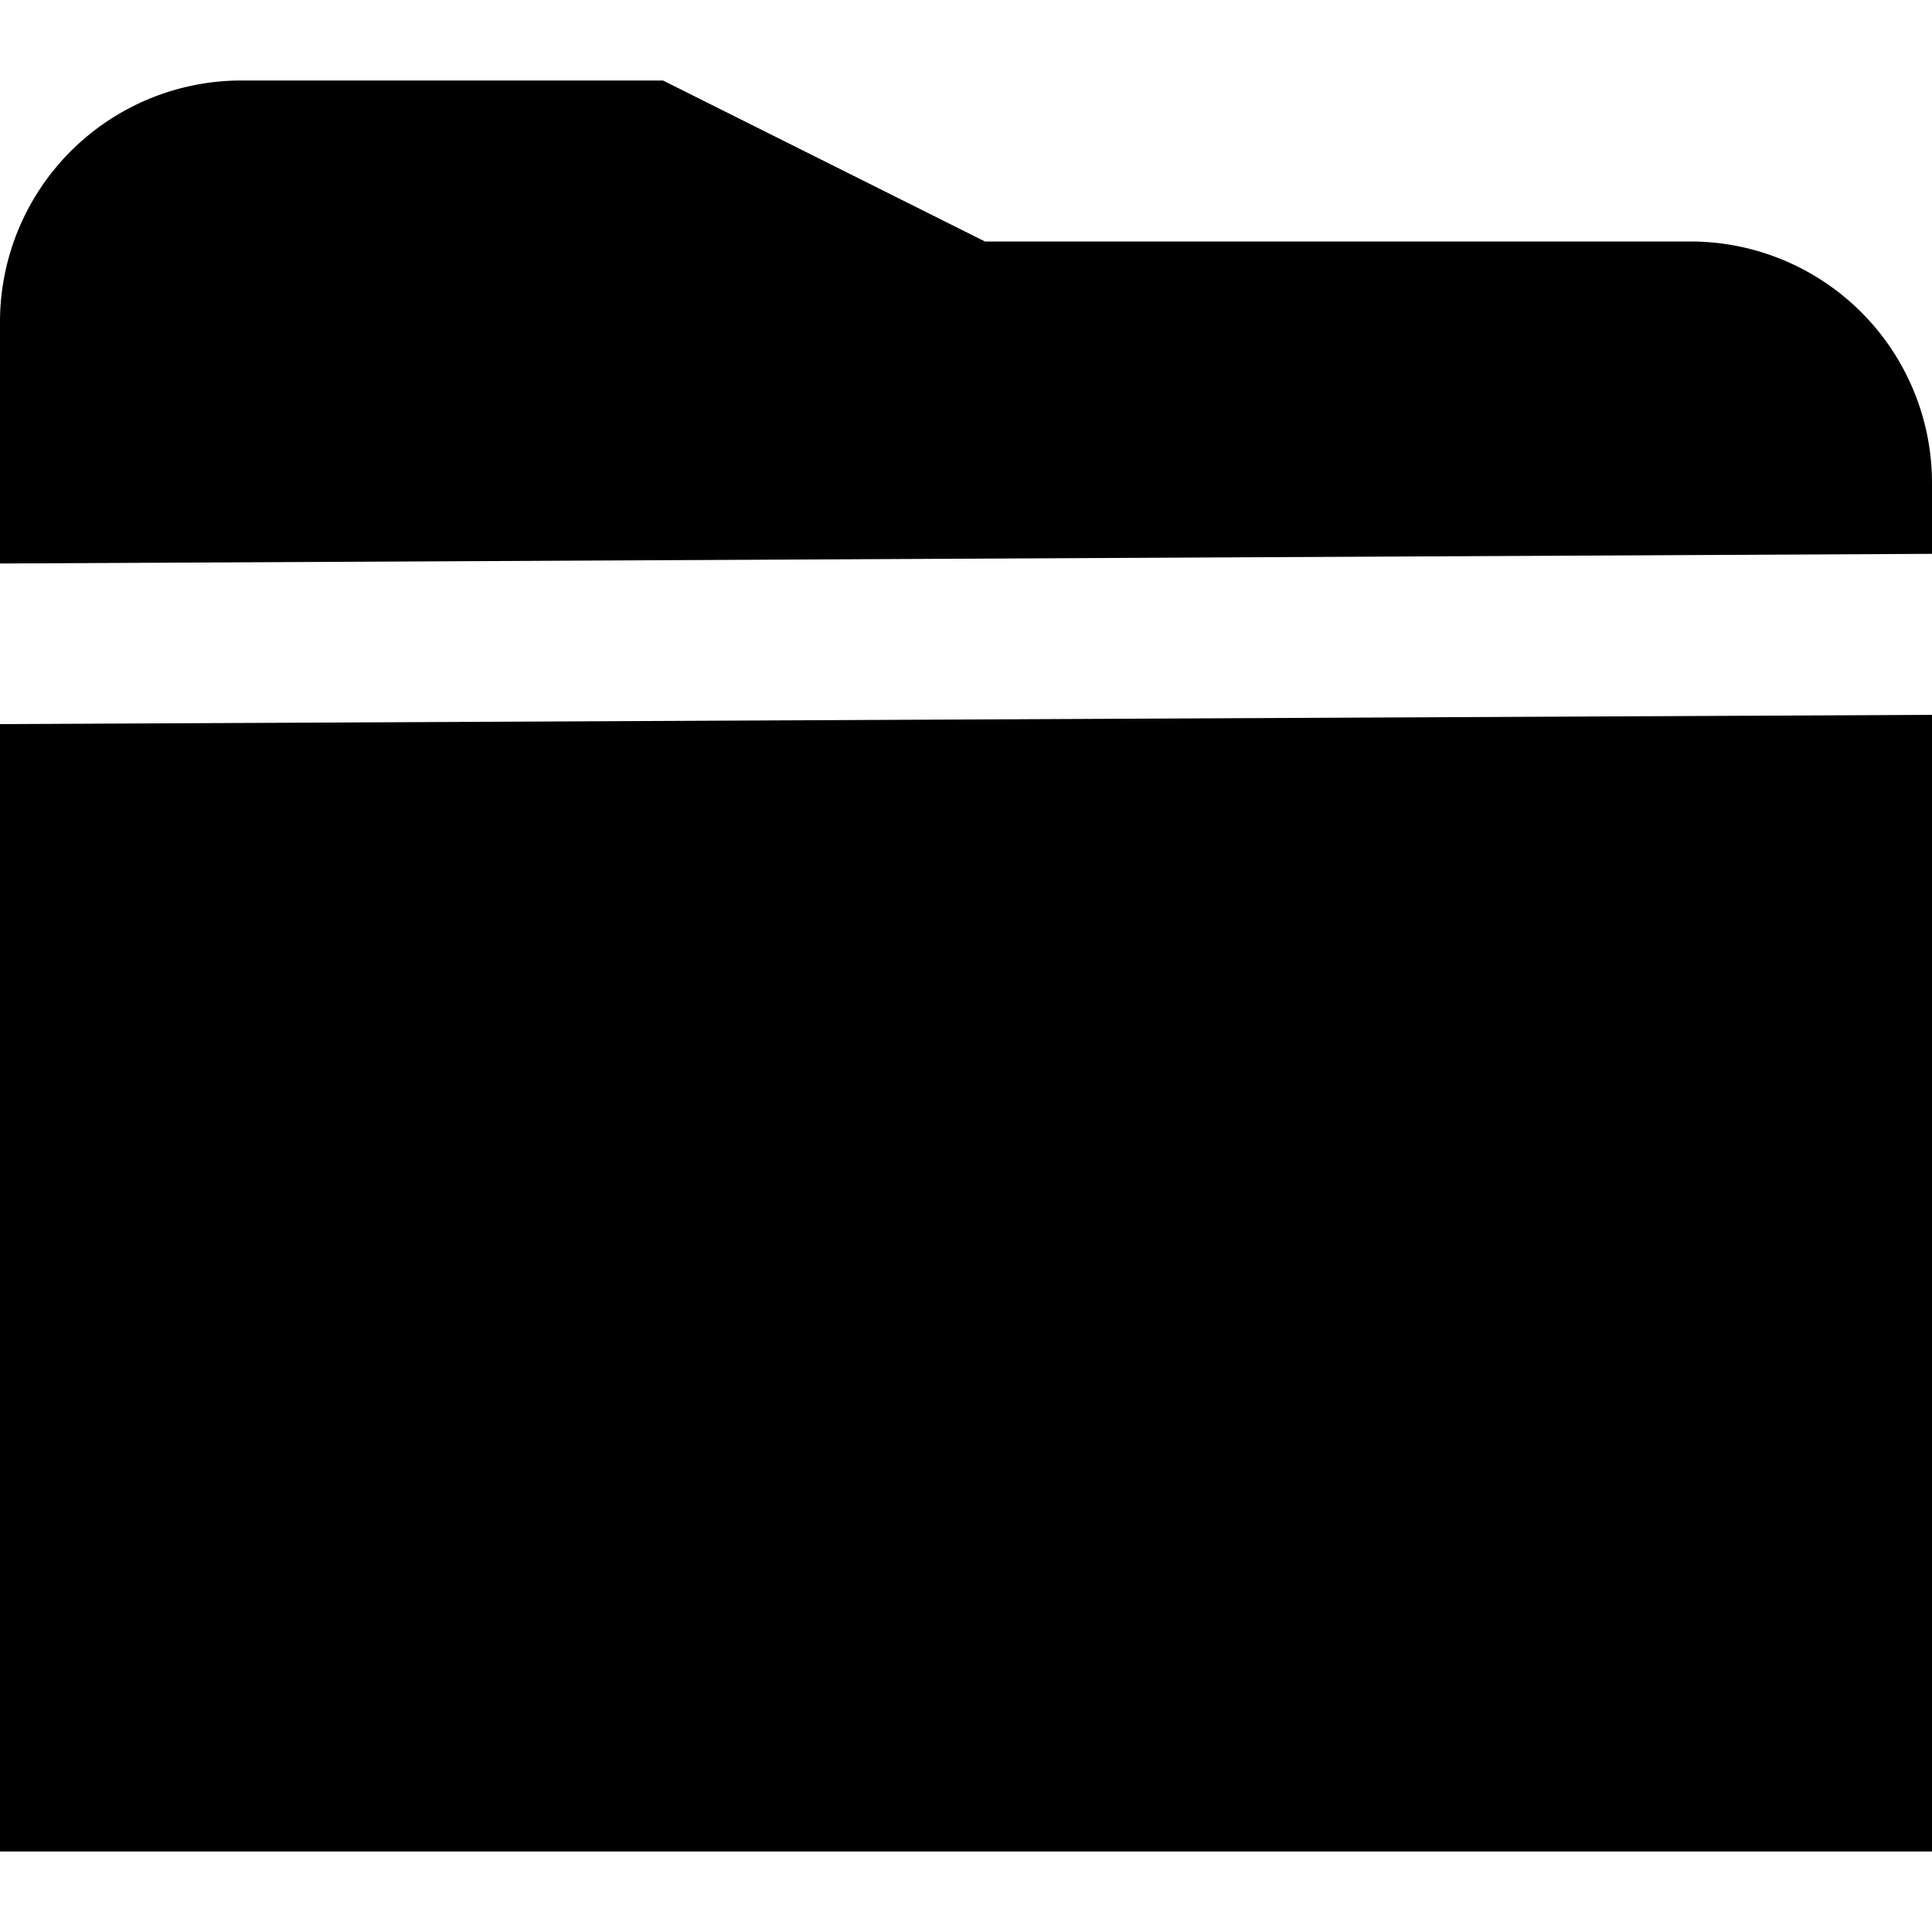
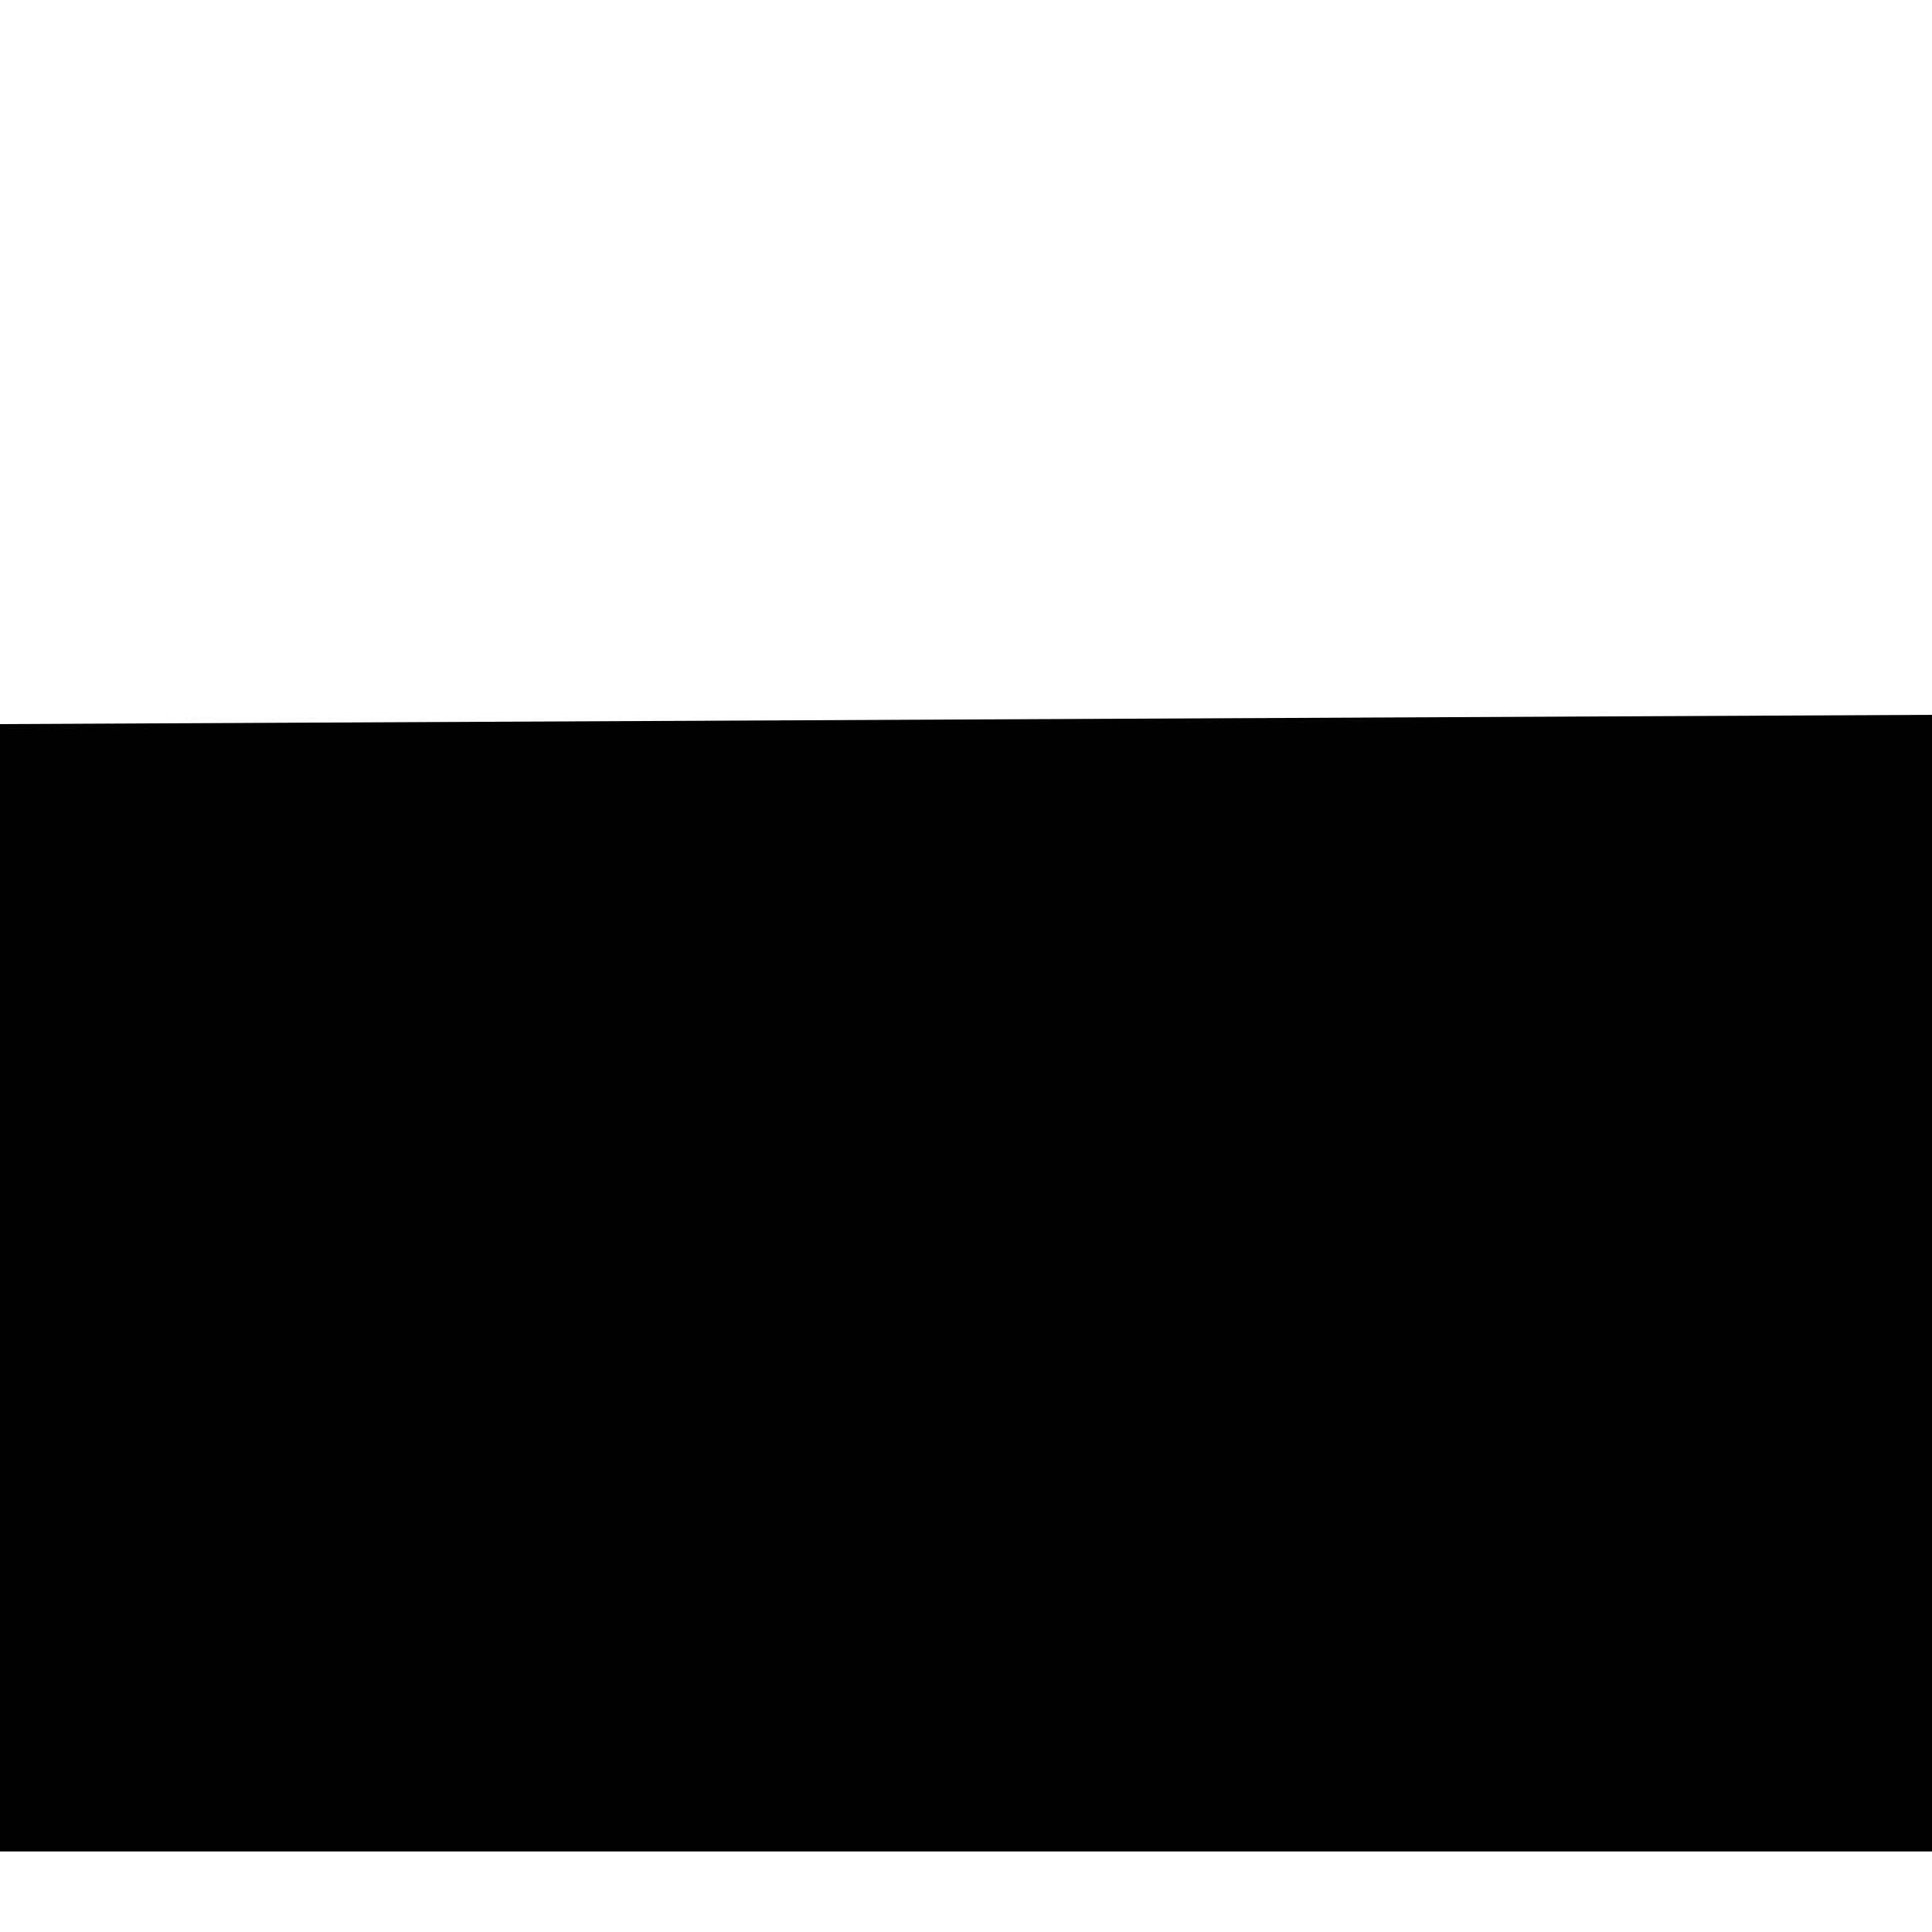
<svg xmlns="http://www.w3.org/2000/svg" id="Layer_1" data-name="Layer 1" viewBox="0 0 24 24" width="512" height="512">
-   <path d="M24,6.88V6a3,3,0,0,0-3-3H12.236l-4-2H3A3,3,0,0,0,0,4V7Z" />
  <polygon points="0 8.995 0 23 24 23 24 8.88 0 8.995" />
</svg>